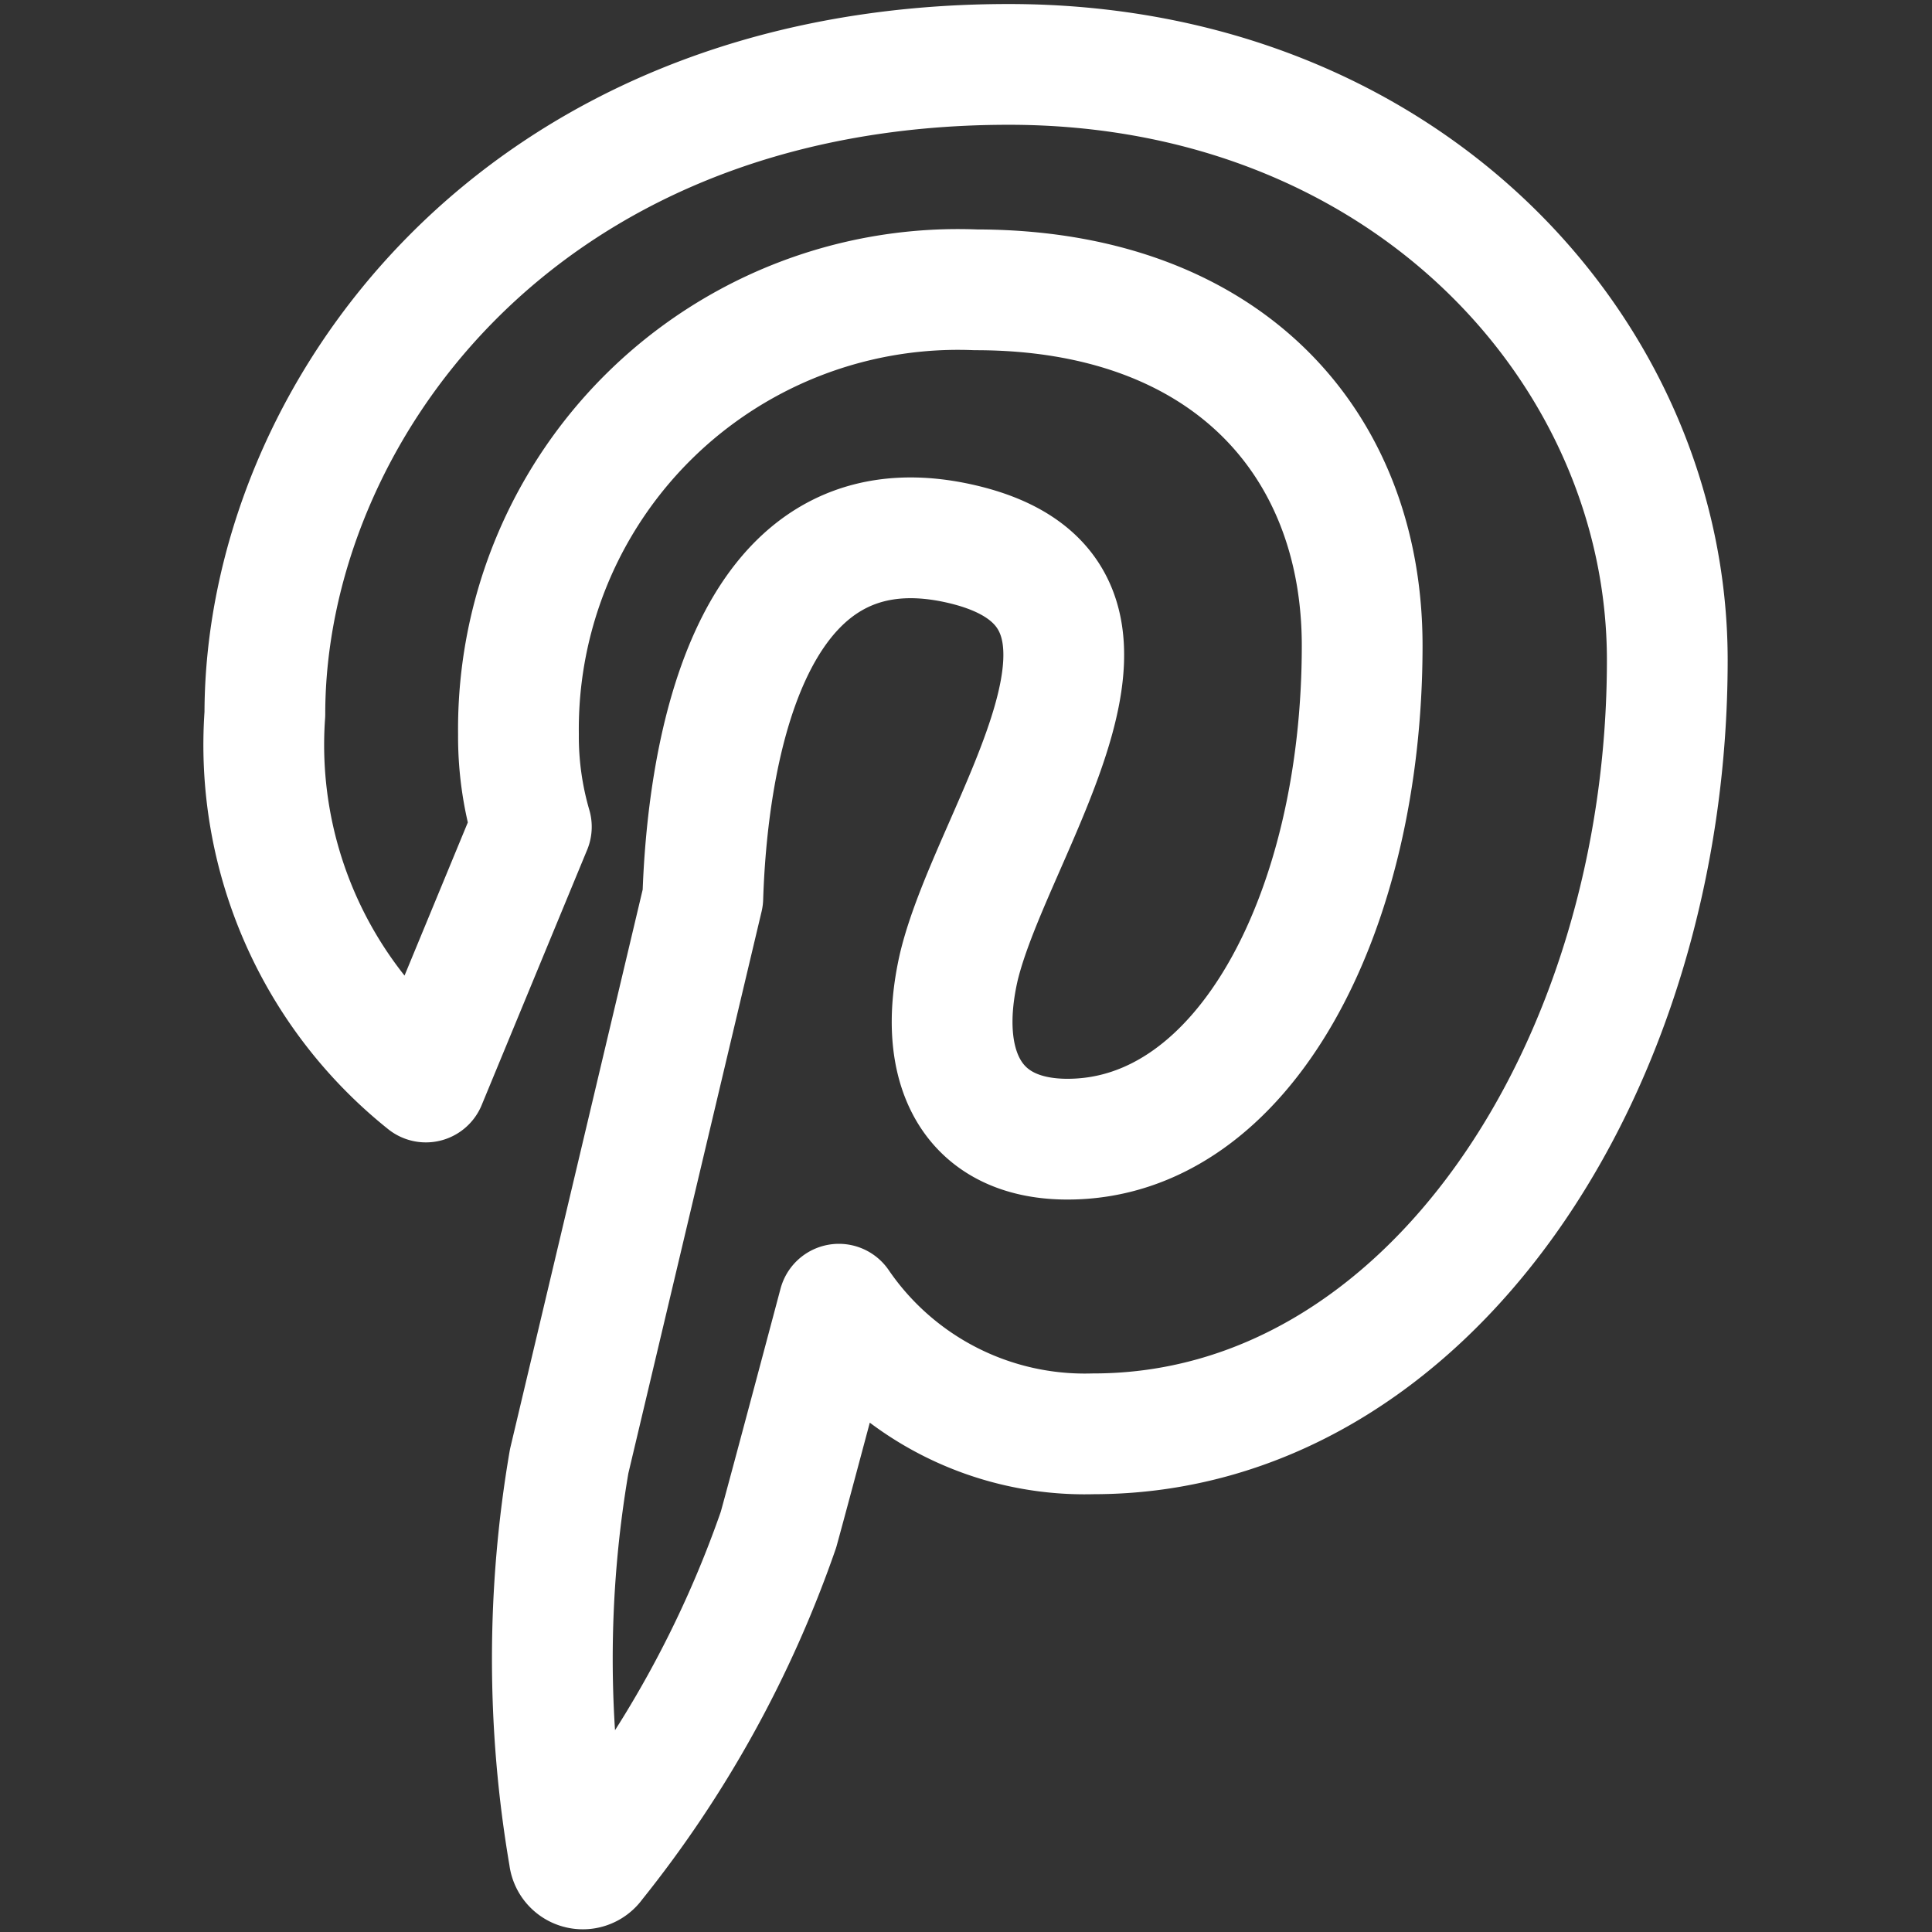
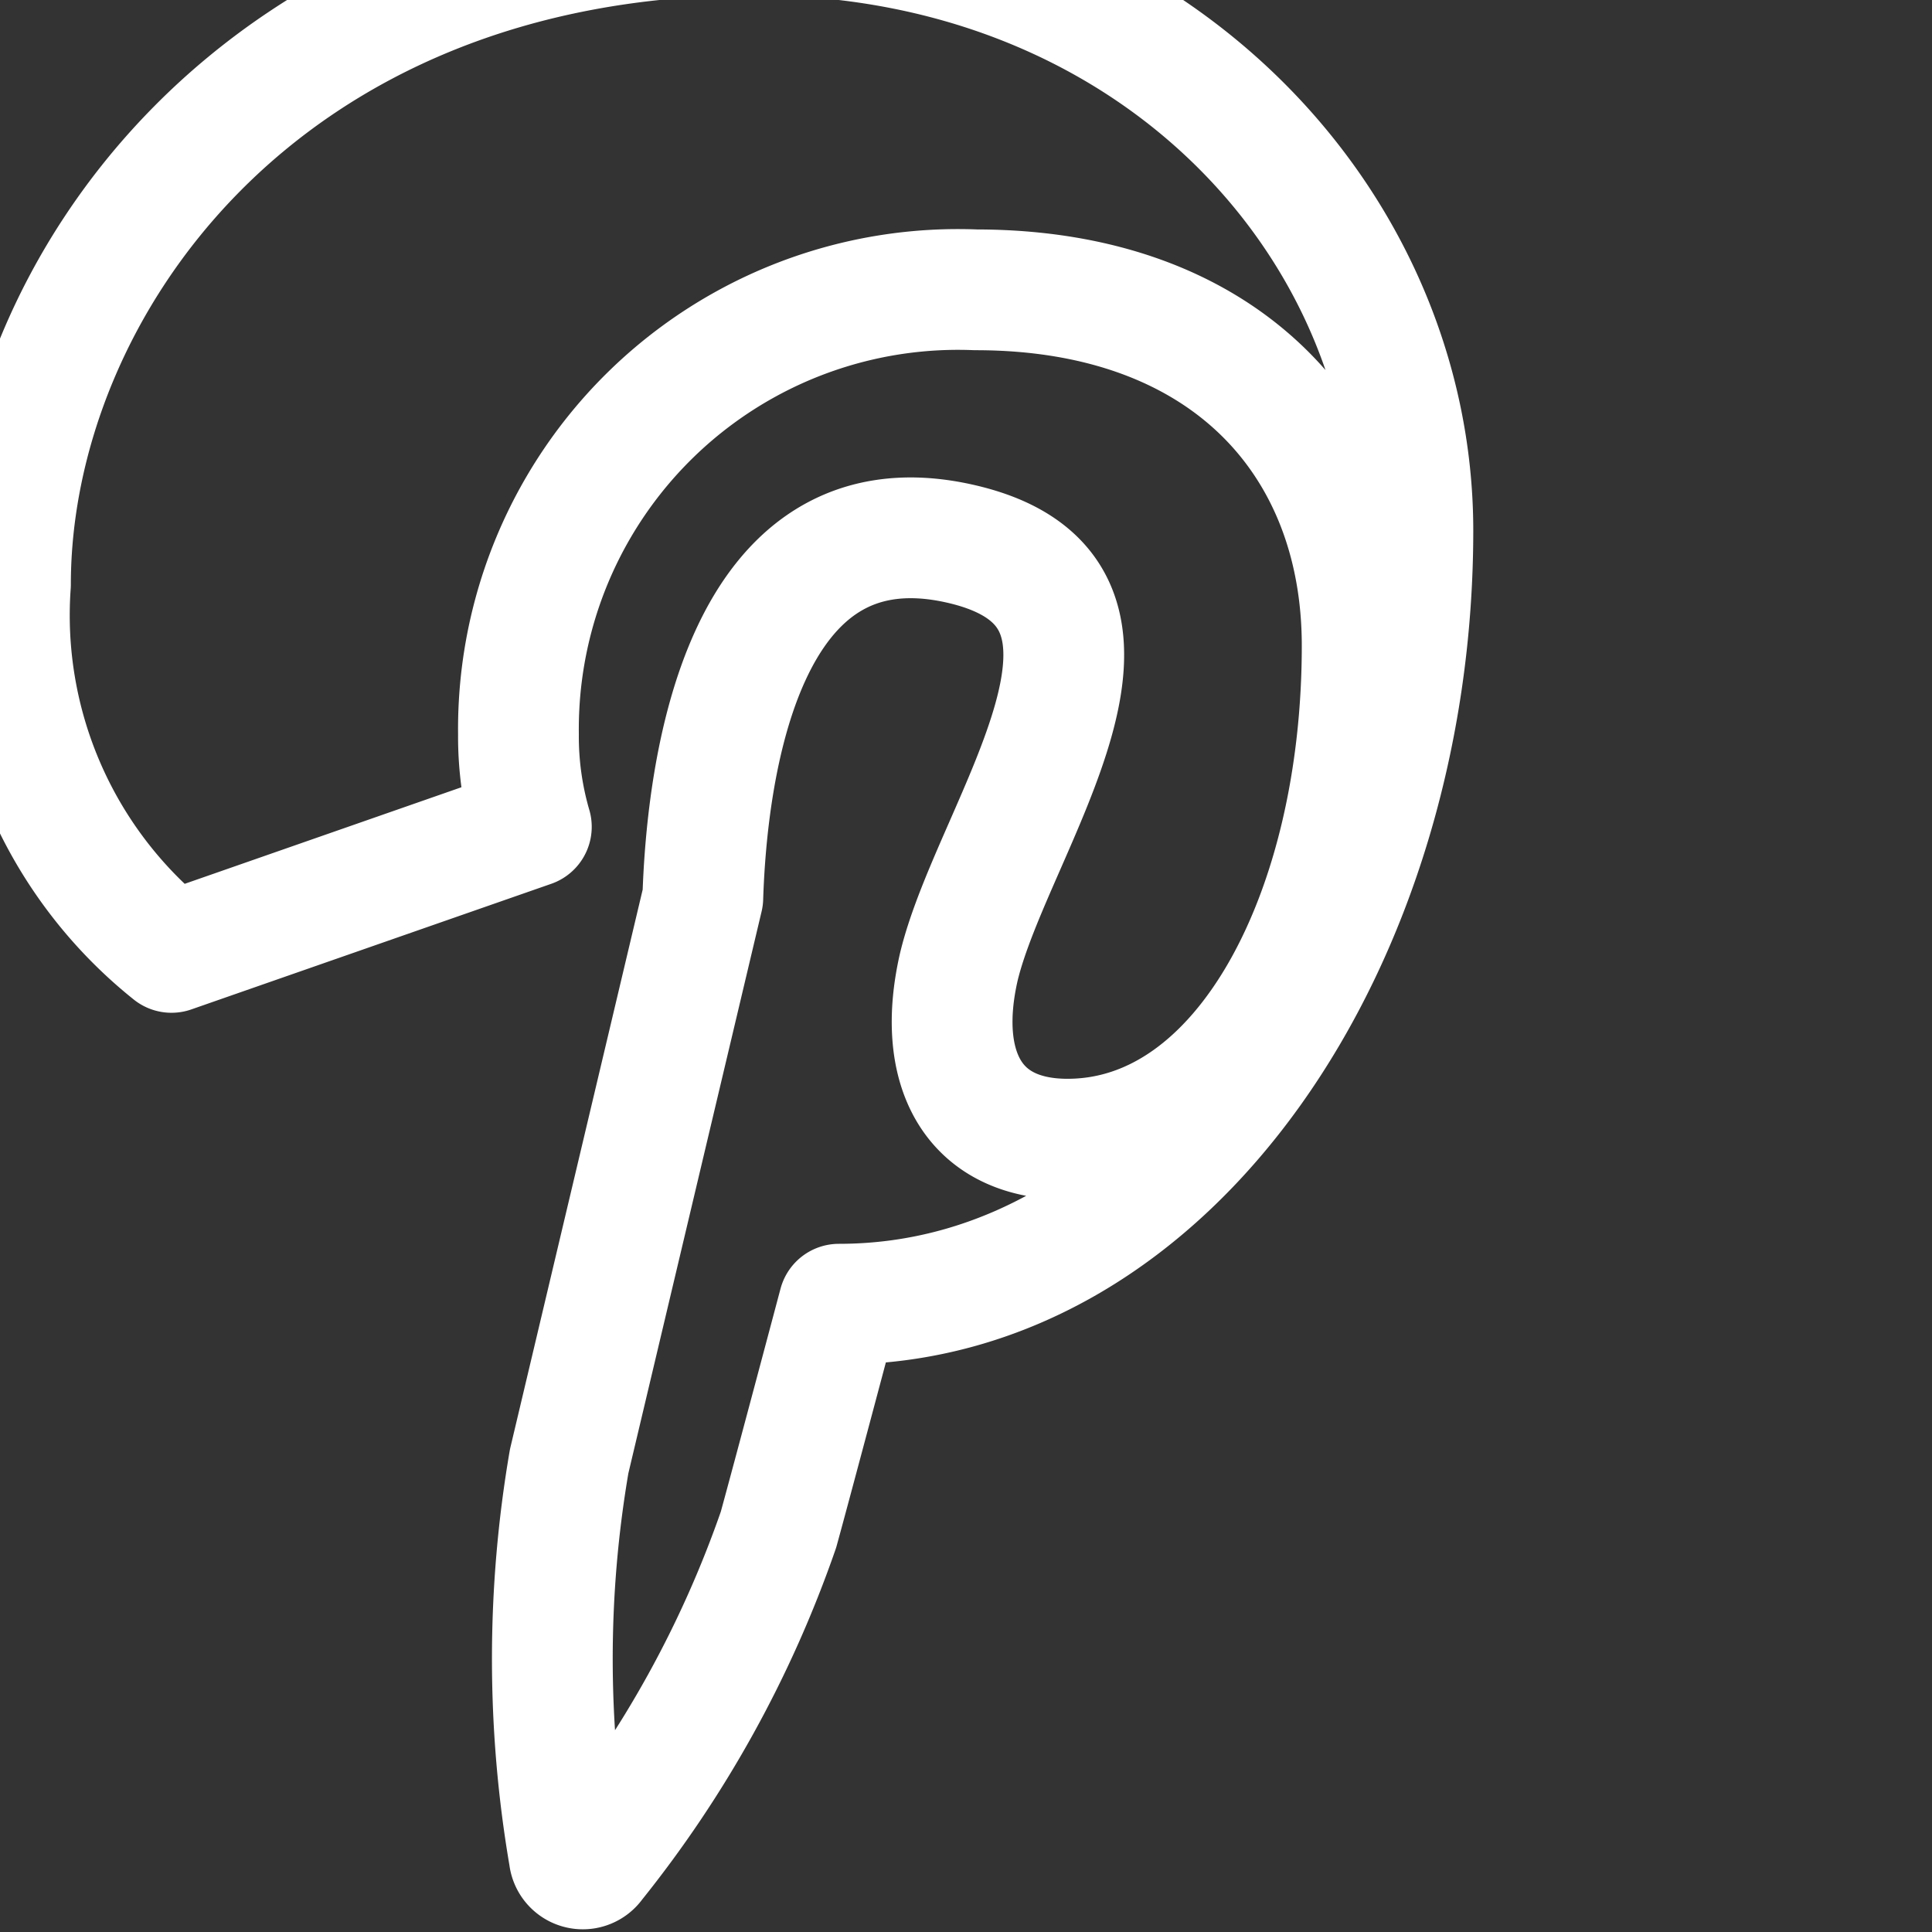
<svg xmlns="http://www.w3.org/2000/svg" id="Regular" viewBox="0 0 100 100">
  <rect x="0" y="0" width="100" height="100" fill="#333333" stroke="none" />
  <g transform="matrix(4.167,0,0,4.167,0,0)">
    <defs>
      <style>
        .cls-1 {
          fill: none;
          stroke: white;
          stroke-linecap: round;
          stroke-linejoin: round;
          stroke-width: 1.5px;
        }
      </style>
    </defs>
    <title>social-pinterest</title>
-     <path class="cls-1" d="M6.6,10.27a4,4,0,0,1-.16-1.15,5.46,5.46,0,0,1,5.68-5.52c3.1,0,4.8,1.89,4.8,4.42,0,3.32-1.47,6.13-3.66,6.13-1.21,0-1.63-.92-1.35-2.14.42-1.75,2.71-4.66,0-5.26S8.78,9.59,8.73,11.15l-1.66,7a14.51,14.51,0,0,0,0,4.91.17.17,0,0,0,.31.08A13.85,13.85,0,0,0,9.67,19c.16-.58.75-2.8.75-2.8a3.7,3.7,0,0,0,3.16,1.61c4.15,0,7.13-4.54,7.13-9.61,0-3.83-3.25-7.4-8.18-7.4-6.14,0-9.24,4.4-9.24,8.07a5.36,5.36,0,0,0,2,4.57Z">
+     <path class="cls-1" d="M6.6,10.27a4,4,0,0,1-.16-1.15,5.46,5.46,0,0,1,5.68-5.52c3.1,0,4.8,1.89,4.8,4.42,0,3.32-1.47,6.13-3.66,6.13-1.21,0-1.63-.92-1.35-2.14.42-1.75,2.71-4.66,0-5.26S8.78,9.59,8.73,11.15l-1.66,7a14.51,14.51,0,0,0,0,4.91.17.17,0,0,0,.31.08A13.85,13.85,0,0,0,9.67,19c.16-.58.75-2.8.75-2.8c4.15,0,7.13-4.54,7.13-9.61,0-3.83-3.25-7.4-8.18-7.4-6.14,0-9.24,4.4-9.24,8.07a5.36,5.36,0,0,0,2,4.57Z">
    </path>
  </g>
</svg>